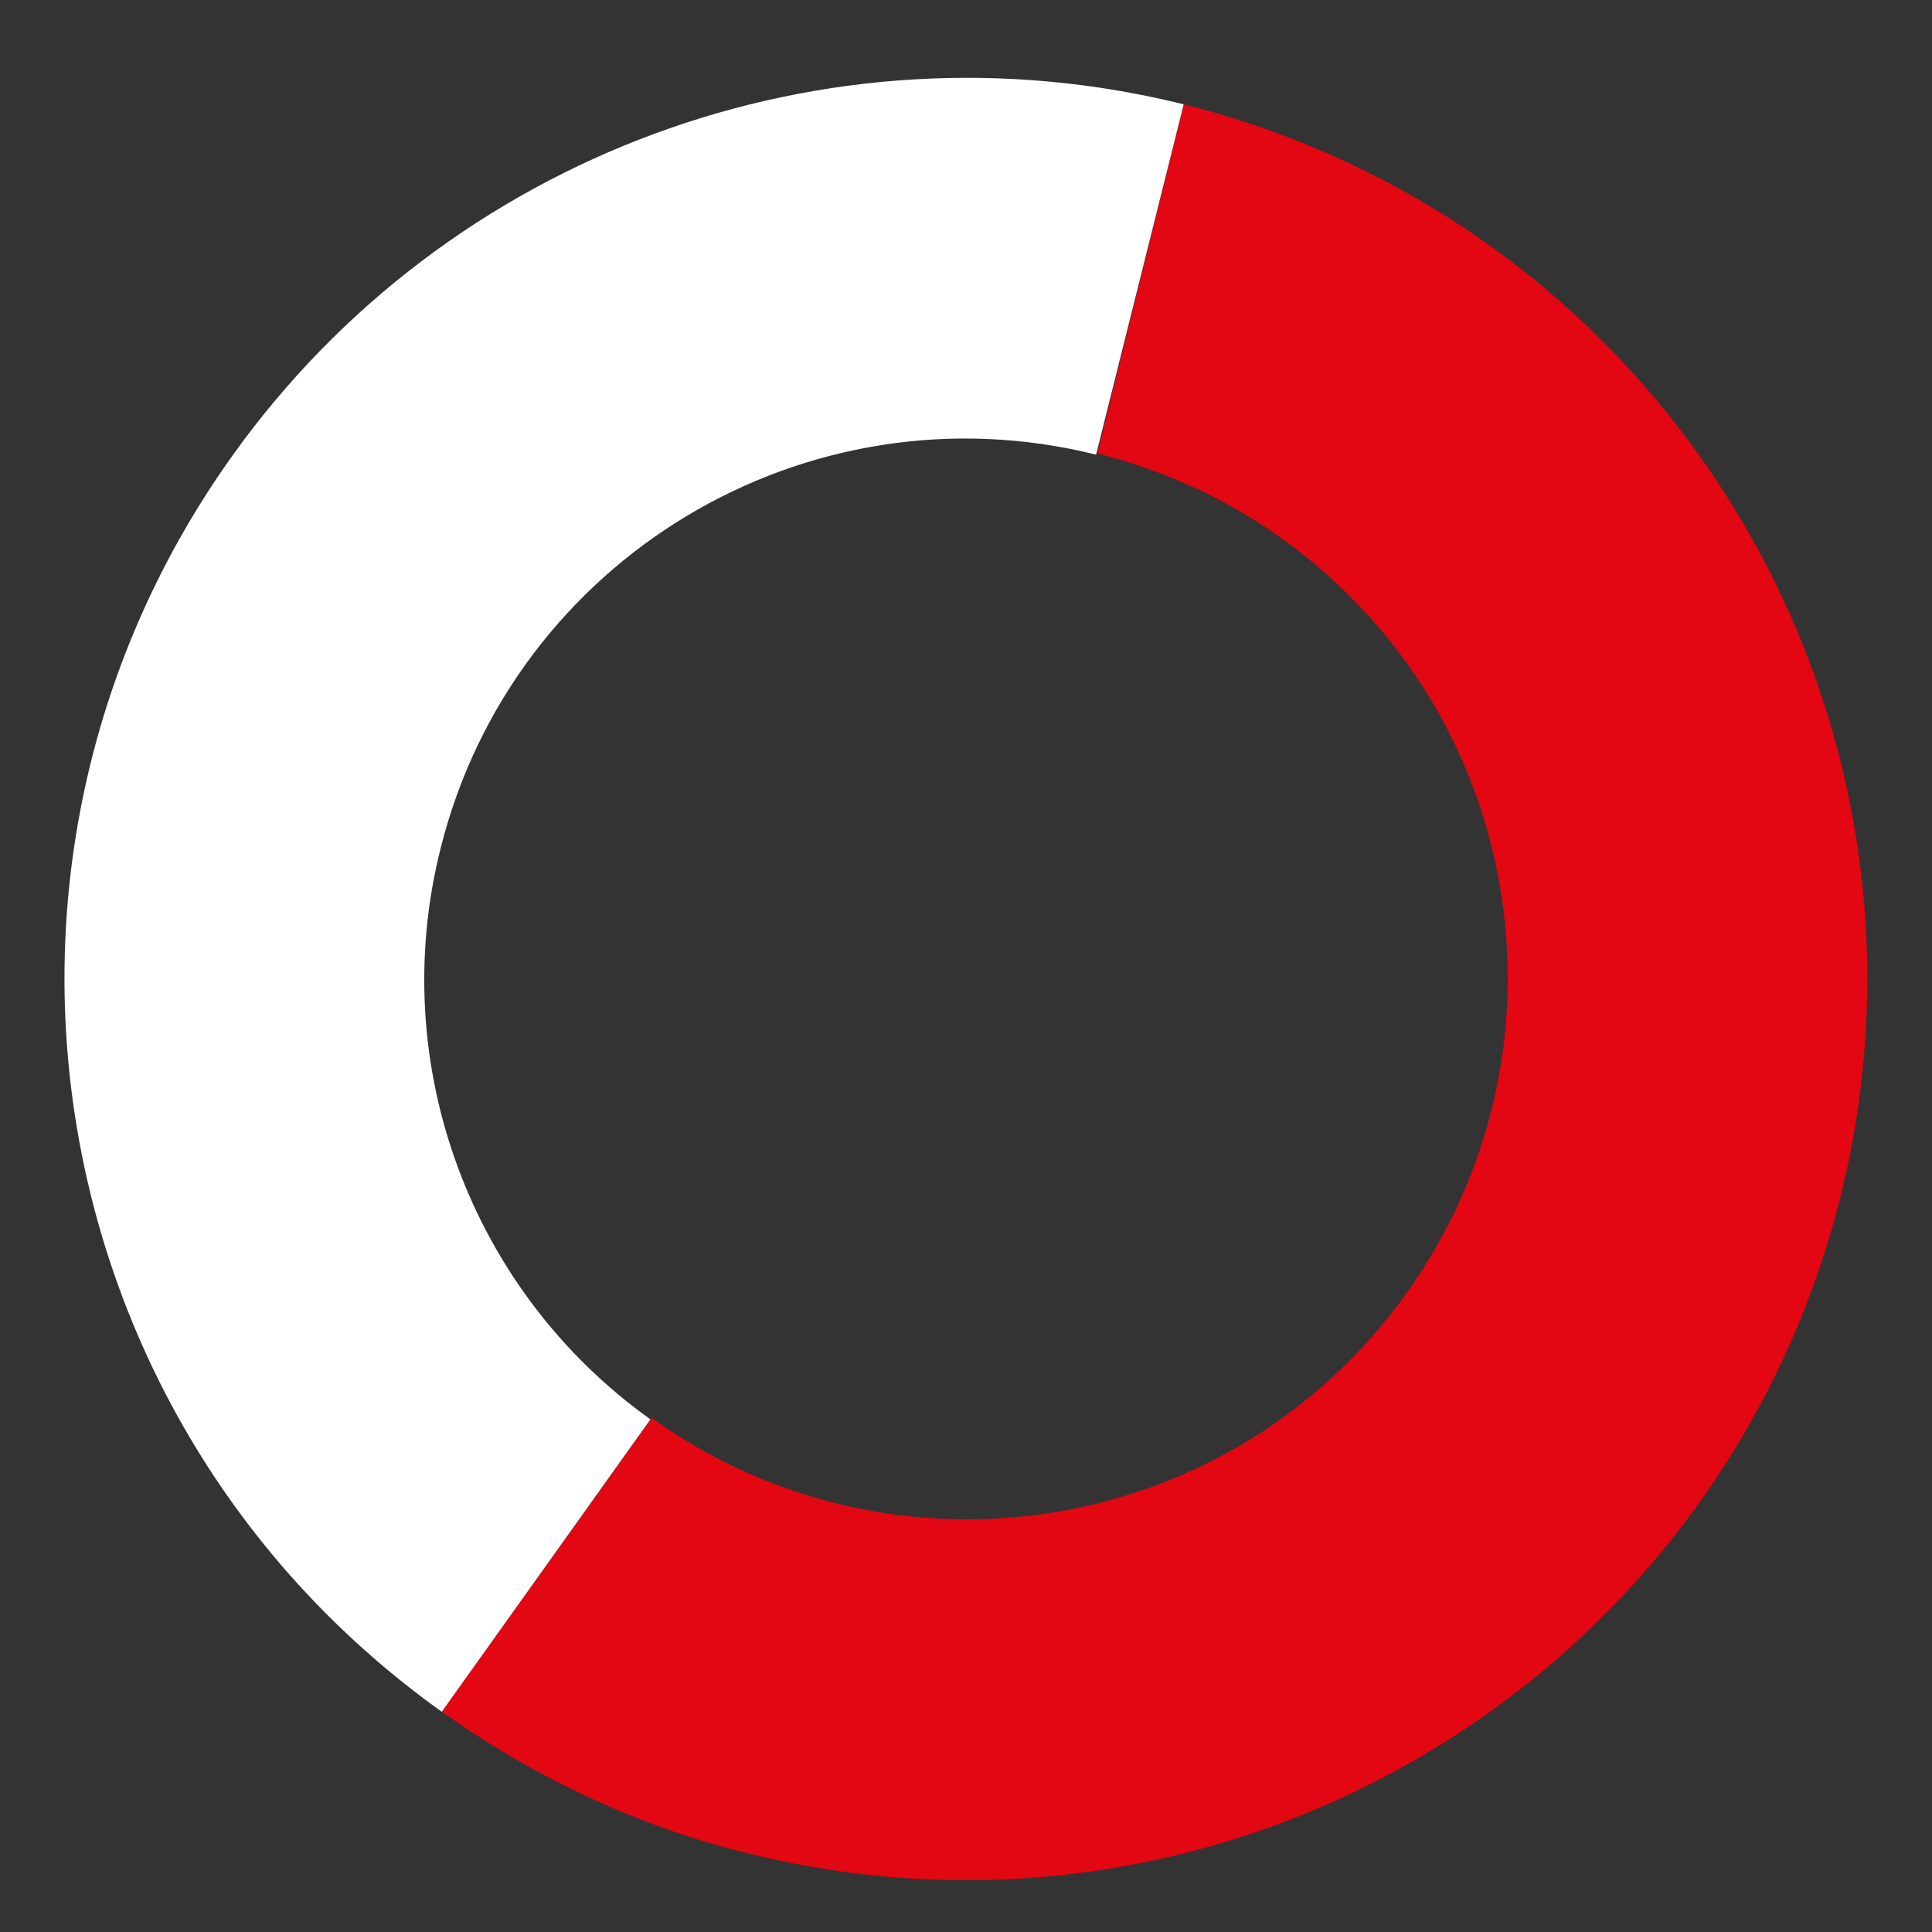
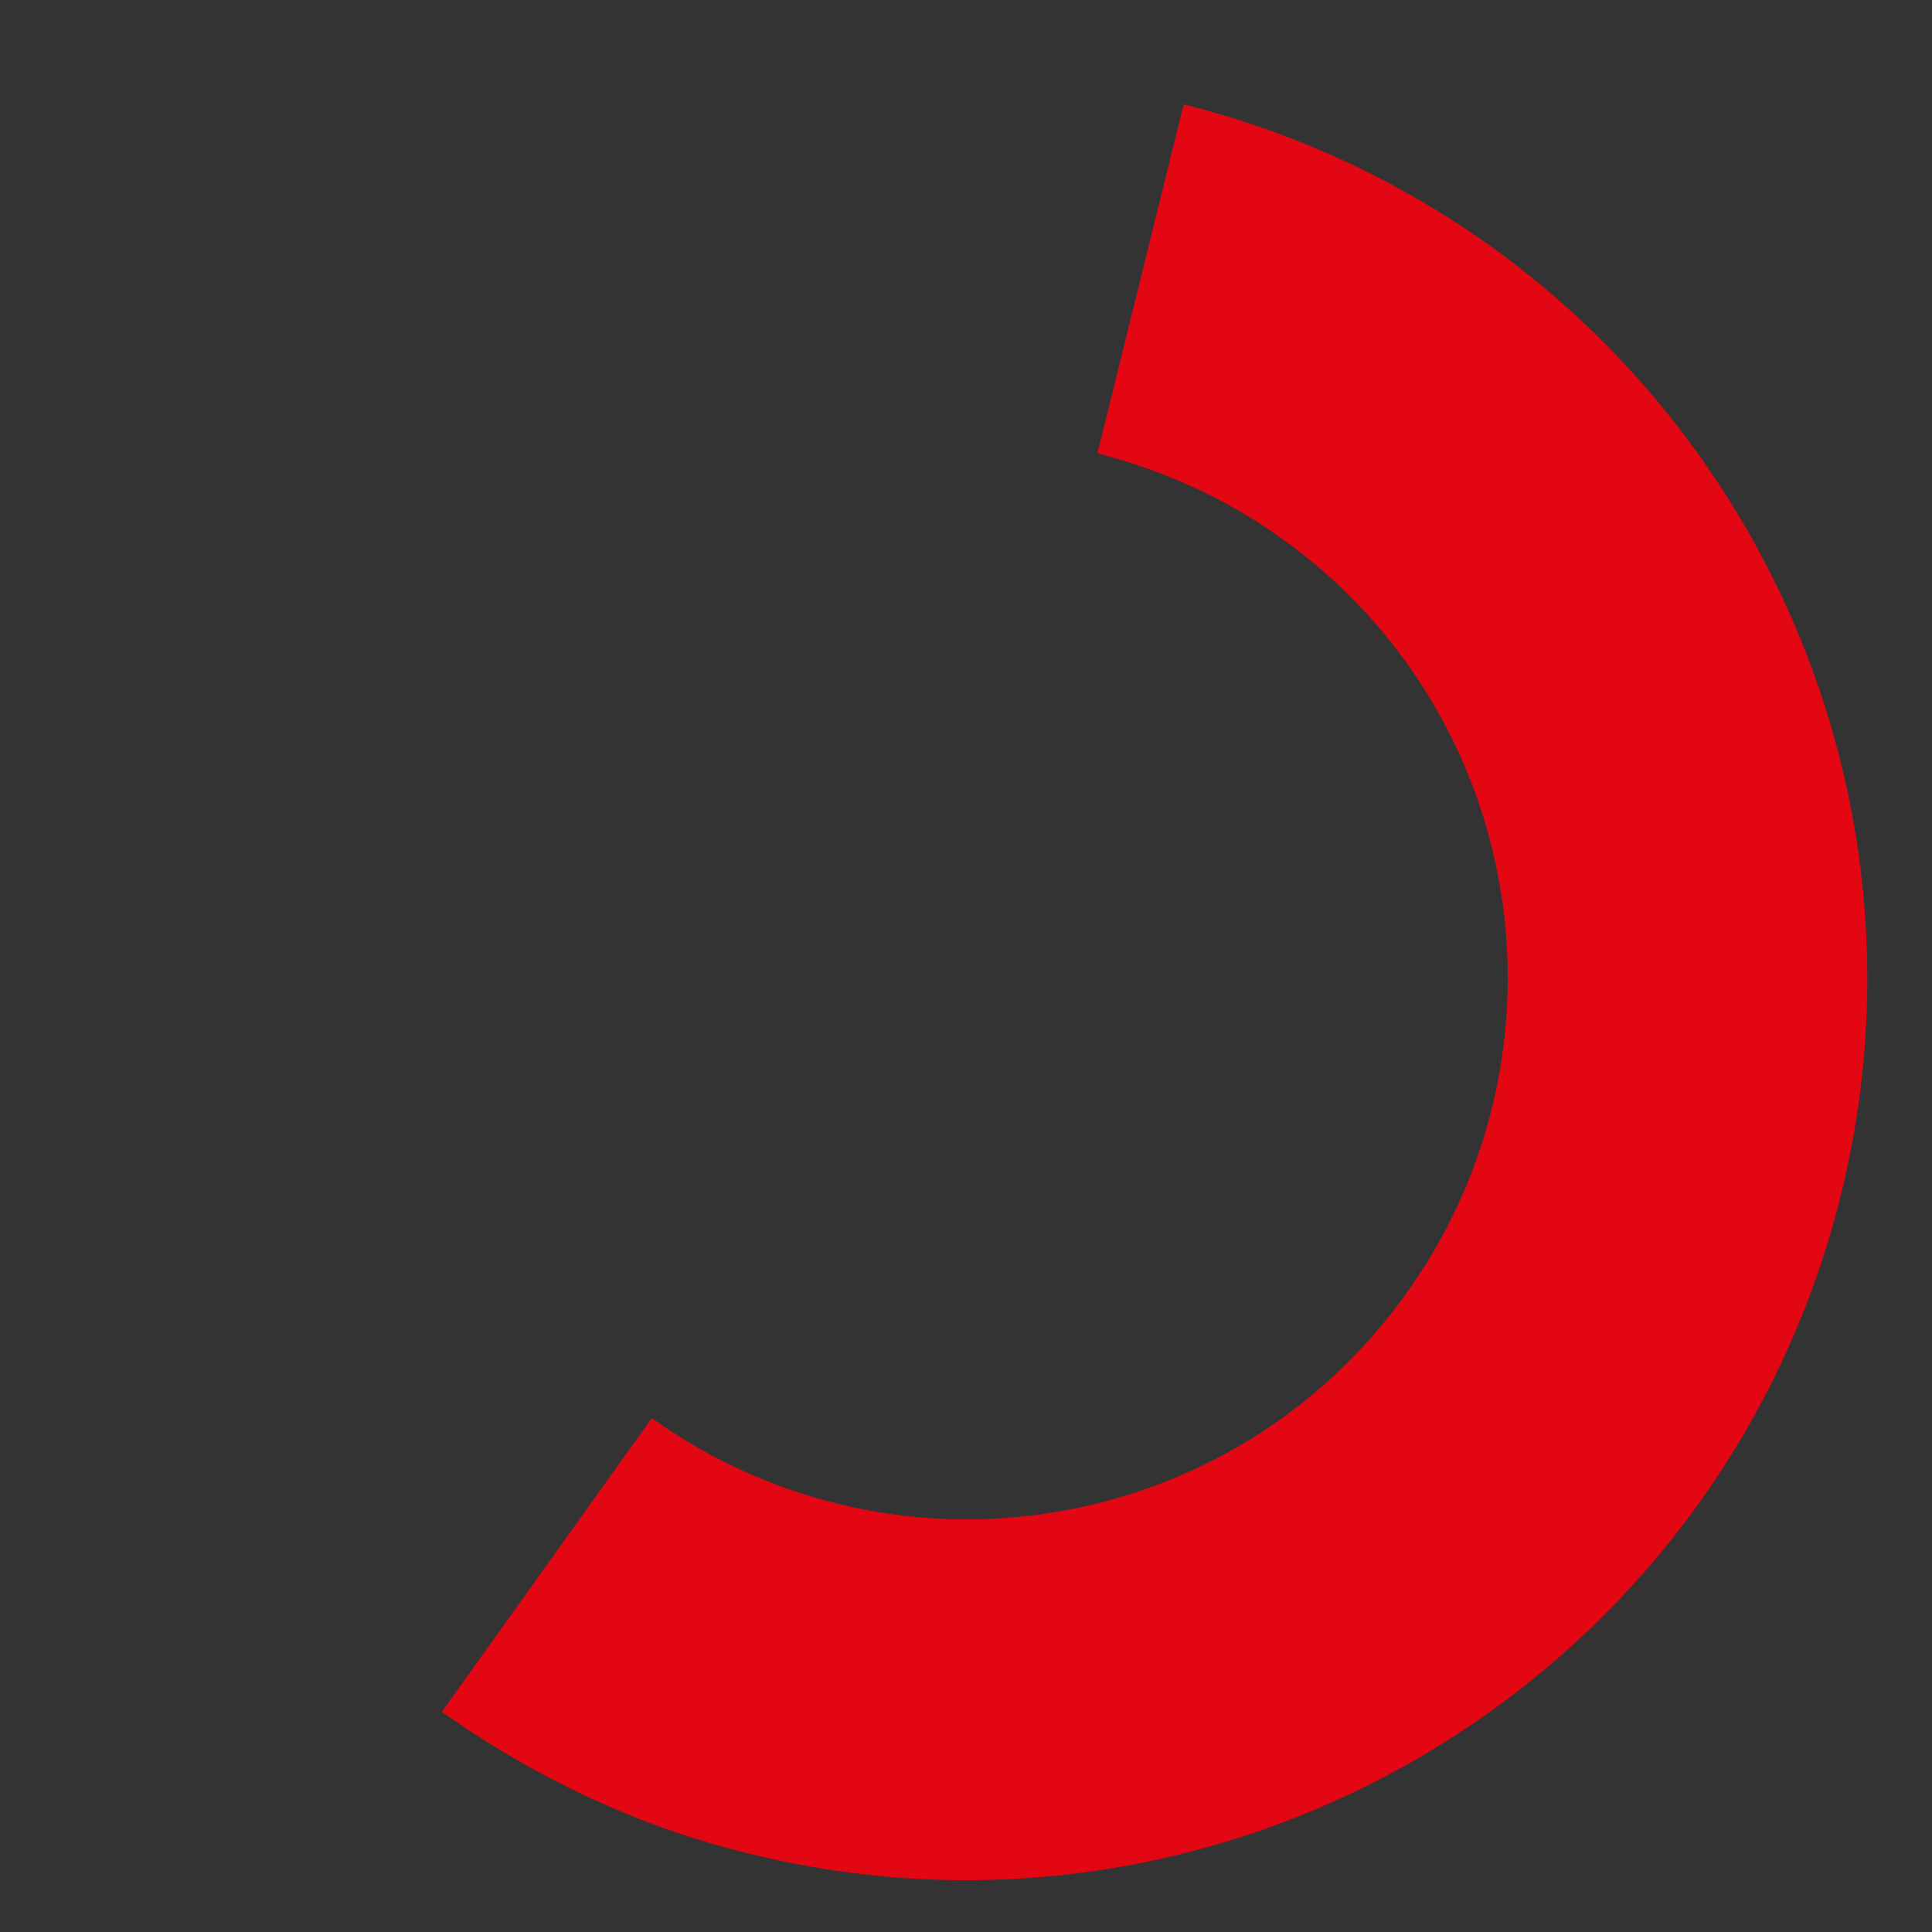
<svg xmlns="http://www.w3.org/2000/svg" id="Слой_1" x="0px" y="0px" viewBox="0 0 150 150" style="enable-background:new 0 0 150 150;" xml:space="preserve">
  <rect x="0" y="0" width="150" height="150" fill="#333333" stroke="none" />
  <style type="text/css"> .st0{fill-rule:evenodd;clip-rule:evenodd;fill:#E30613;} .st1{fill-rule:evenodd;clip-rule:evenodd;fill:#FFFFFF;enable-background:new ;} </style>
  <path class="st0" d="M91.9,8.1c37.5,9.4,60.3,47.3,51,84.8c-9.4,37.5-47.3,60.3-84.8,51c-8.6-2.1-16.6-5.9-23.8-11l16.3-22.8 c18.9,13.5,45.1,9.2,58.6-9.7s9.2-45.1-9.7-58.6c-4.3-3.1-9.2-5.3-14.3-6.6L91.9,8.1z" />
-   <path class="st1" d="M34.3,132.9C2.8,110.4-4.4,66.7,18.1,35.3C34.8,12,64.1,1.2,91.9,8.1l-6.8,27.2c-22.5-5.6-45.3,8.1-50.9,30.6 c-4.2,16.7,2.3,34.3,16.3,44.3L34.3,132.9z" />
</svg>